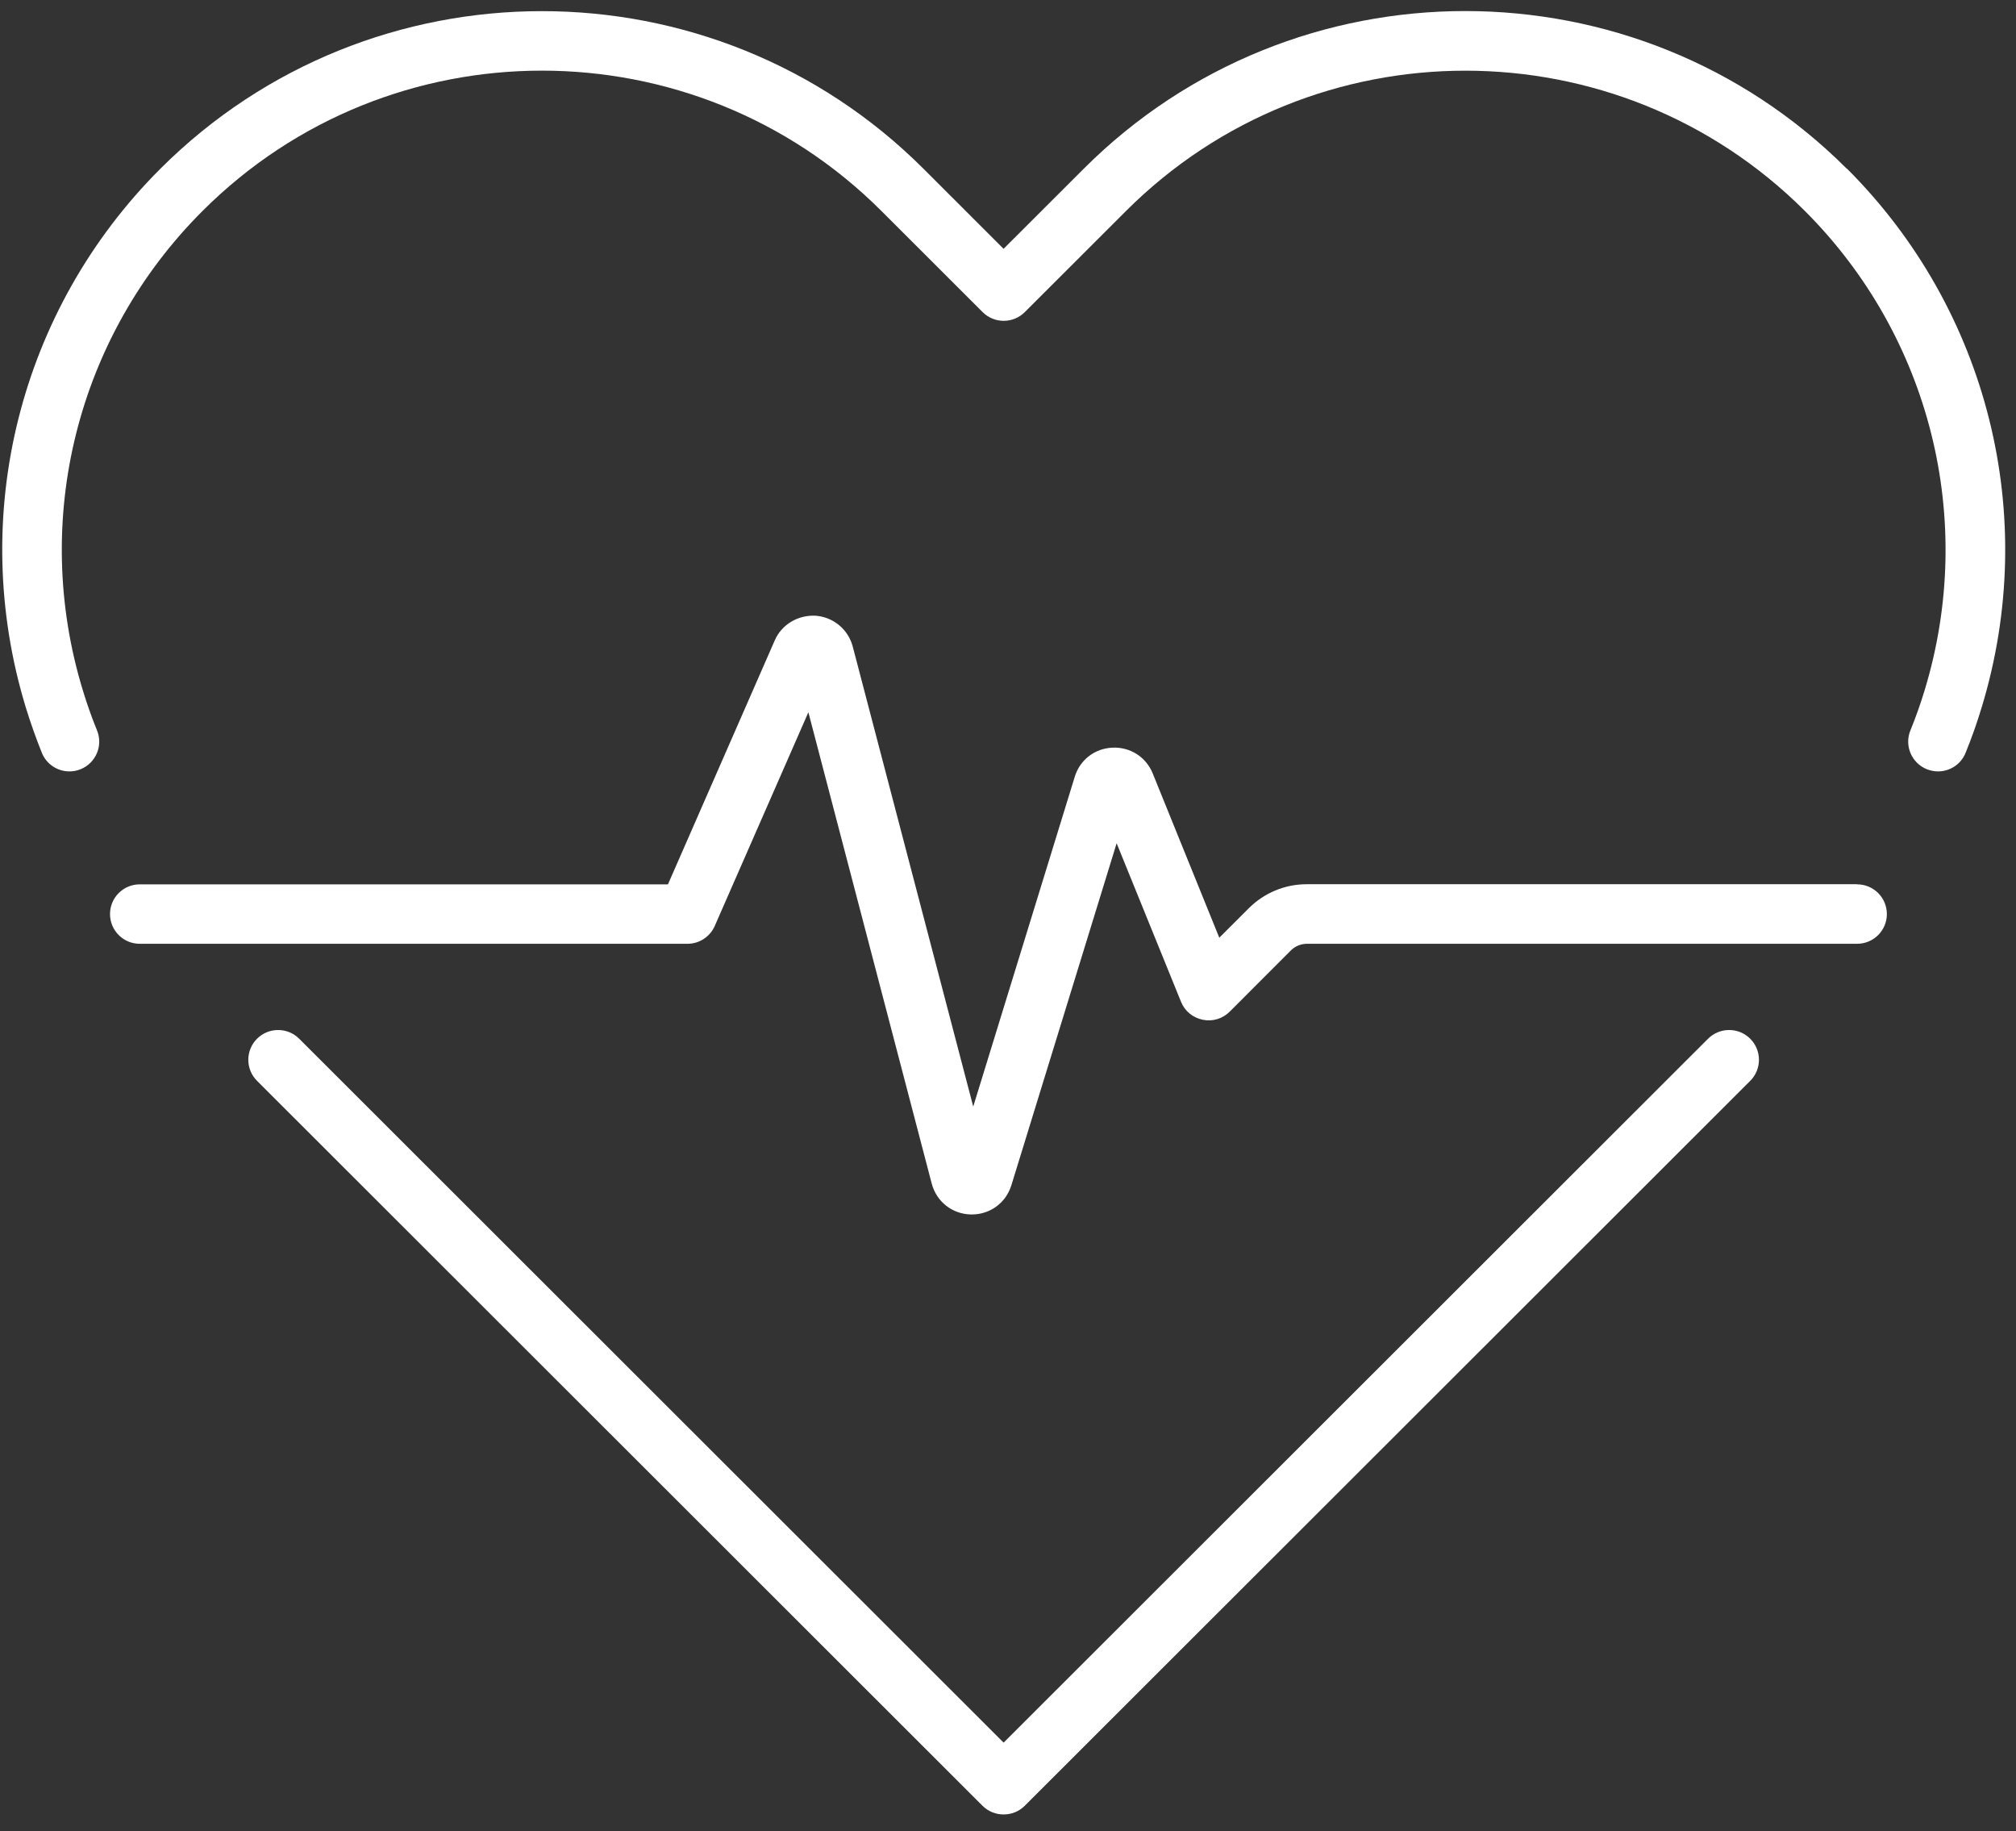
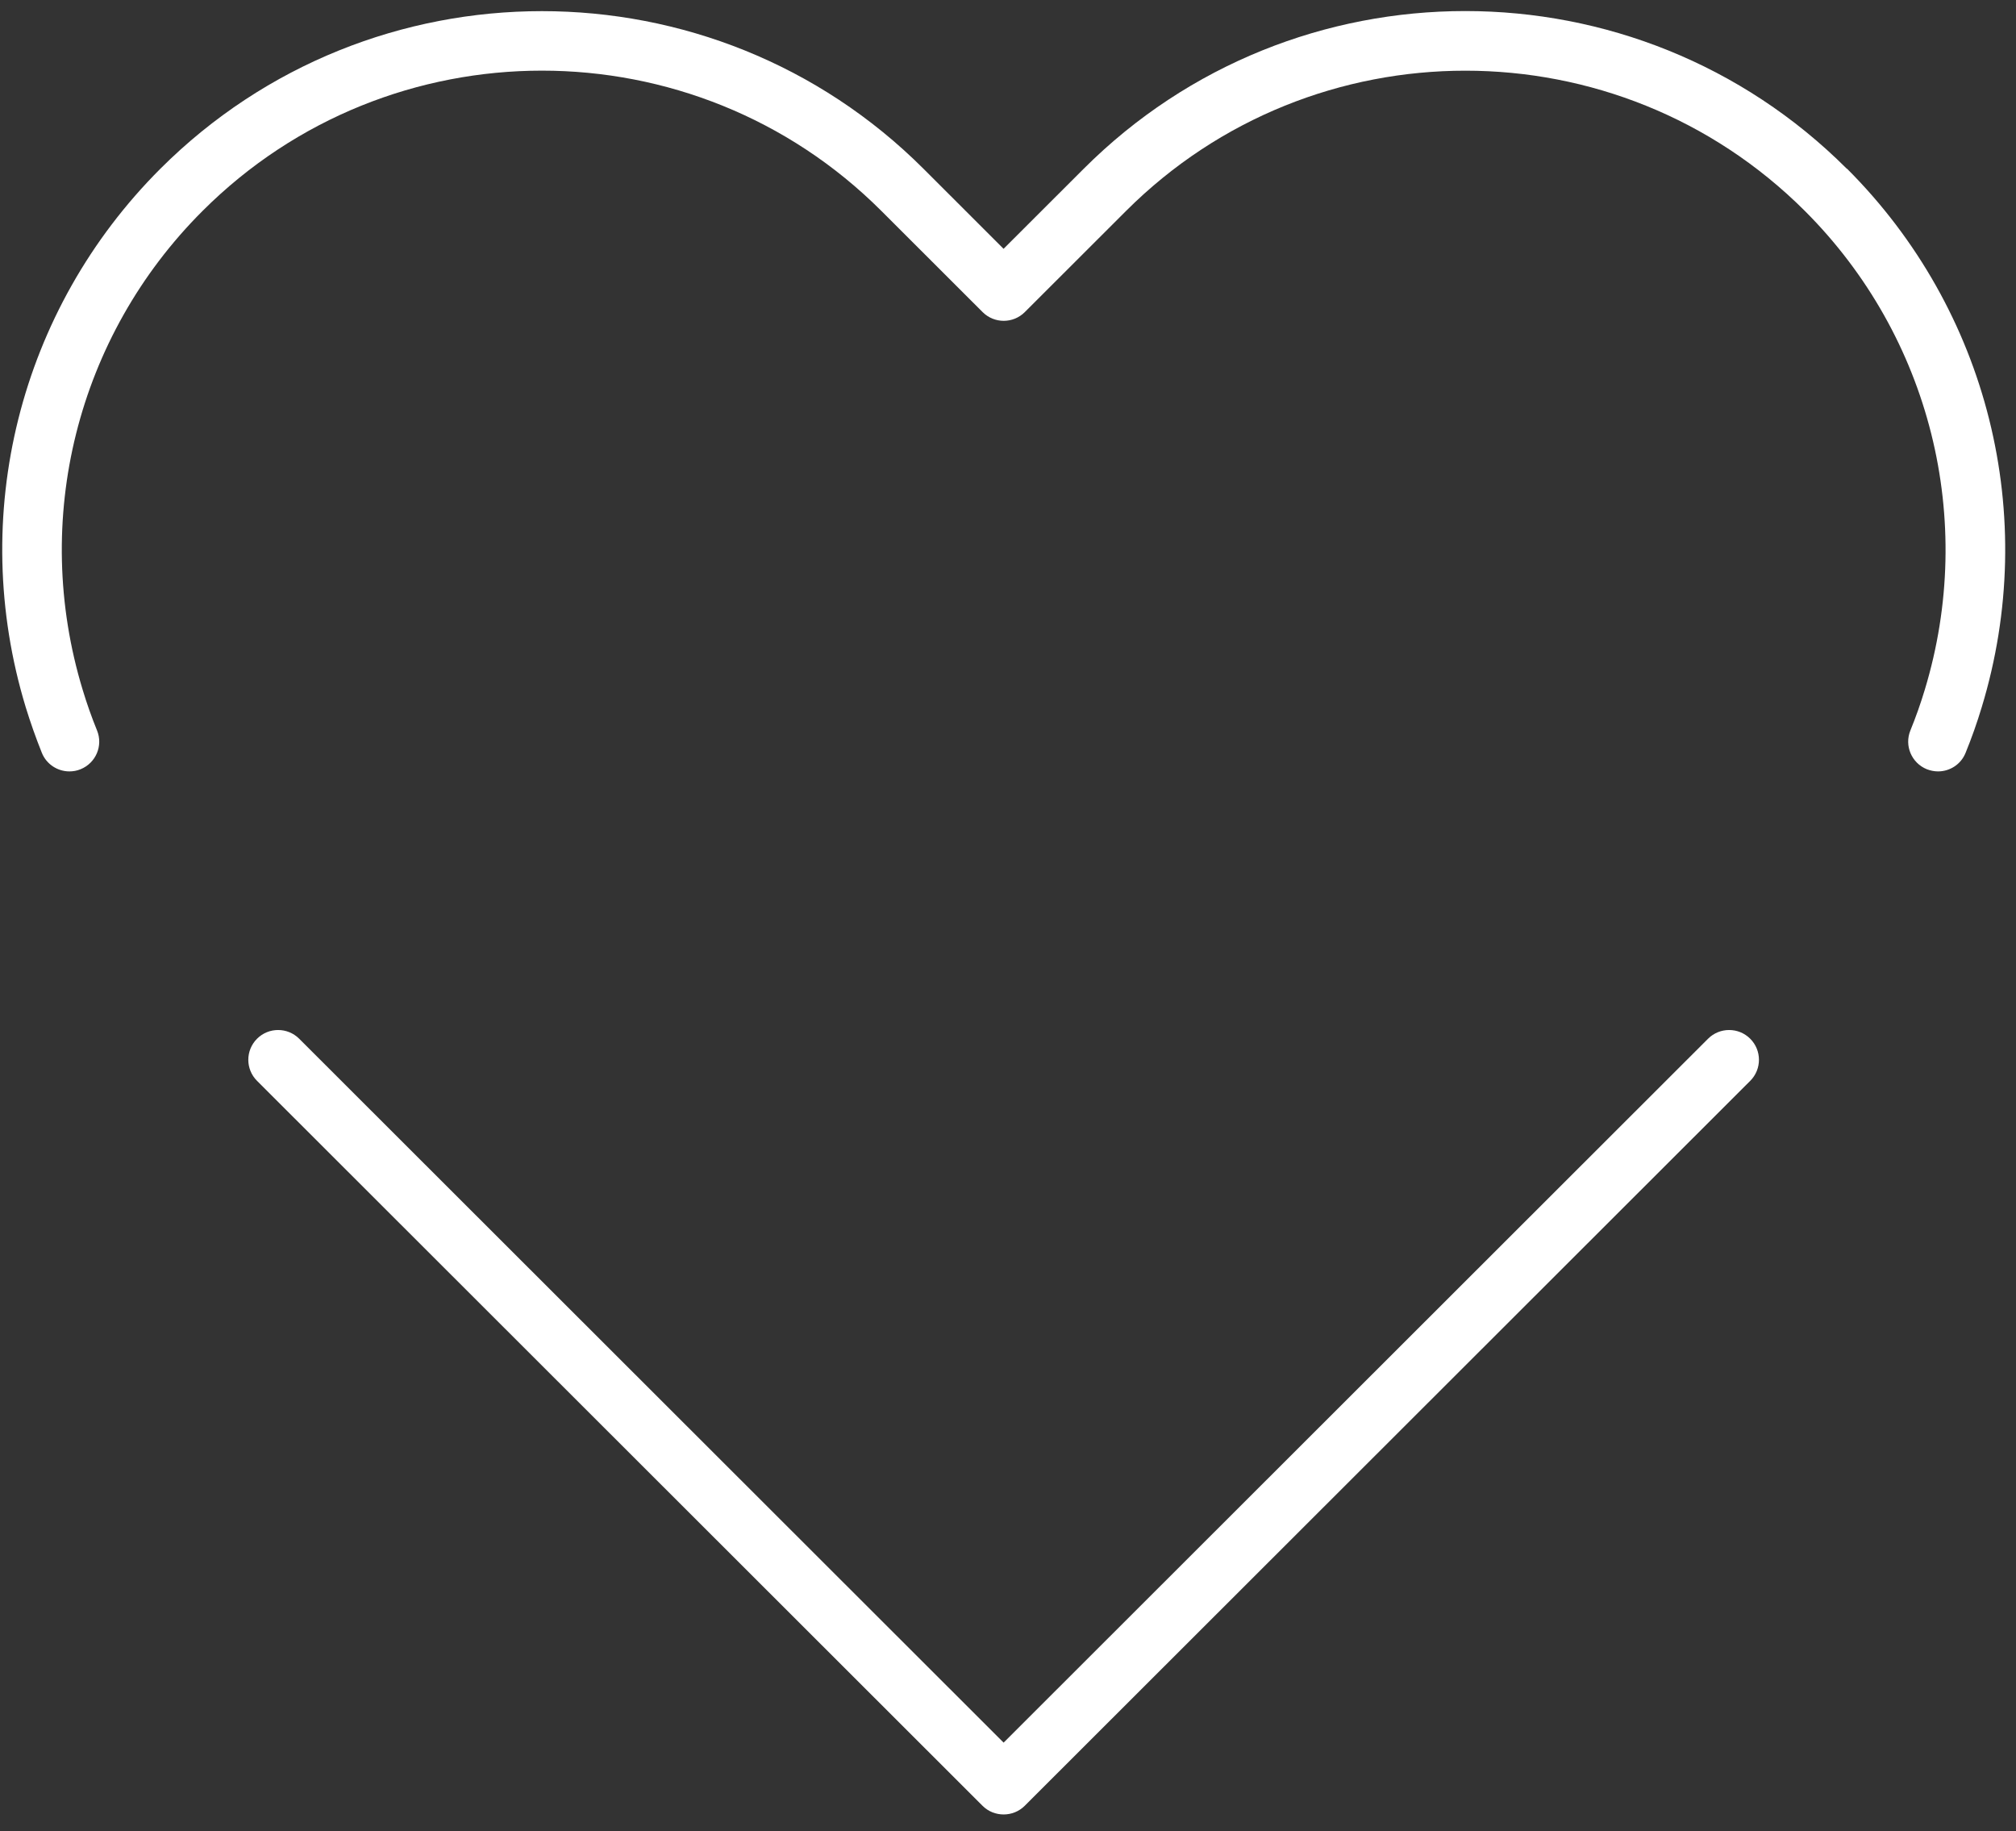
<svg xmlns="http://www.w3.org/2000/svg" width="98" height="89" viewBox="0 0 98 89" fill="none">
  <rect x="0" y="0" width="98" height="89" fill="#333333" stroke="none" />
  <path d="M83.03 50.481L48.787 84.689L14.544 50.481C13.978 49.916 13.06 49.916 12.495 50.481C11.929 51.047 11.929 51.963 12.495 52.528L47.763 87.76C48.046 88.042 48.417 88.18 48.788 88.18C49.158 88.18 49.529 88.042 49.812 87.76L85.08 52.528C85.646 51.963 85.646 51.047 85.08 50.481C84.514 49.916 83.596 49.916 83.03 50.481Z" fill="white" />
  <path d="M89.774 8.199C79.547 -2.017 62.91 -2.017 52.683 8.199L48.785 12.092L44.889 8.199C34.662 -2.011 18.025 -2.011 7.797 8.199C0.934 15.055 -1.574 25.076 1.248 34.362C1.48 35.116 1.744 35.863 2.034 36.585C2.26 37.15 2.807 37.489 3.372 37.489C3.555 37.489 3.737 37.458 3.919 37.383C4.661 37.081 5.019 36.24 4.717 35.499C4.453 34.852 4.221 34.193 4.02 33.527C1.506 25.27 3.737 16.347 9.846 10.252C18.942 1.16 33.745 1.16 42.846 10.252L47.767 15.168C48.333 15.733 49.251 15.733 49.816 15.168L54.738 10.252C63.839 1.16 78.636 1.166 87.737 10.252C93.84 16.349 96.072 25.271 93.564 33.527C93.363 34.193 93.13 34.852 92.866 35.499C92.564 36.24 92.923 37.081 93.664 37.383C93.84 37.452 94.029 37.489 94.211 37.489C94.783 37.489 95.324 37.15 95.55 36.585C95.845 35.863 96.109 35.116 96.336 34.362C99.158 25.082 96.65 15.054 89.786 8.199H89.774Z" fill="white" />
-   <path d="M90.271 42.972H63.526C62.458 42.972 61.452 43.392 60.698 44.146L59.271 45.571L56.034 37.584C55.707 36.787 54.94 36.297 54.079 36.335C53.218 36.372 52.495 36.925 52.244 37.754L47.31 53.778L41.452 31.419C41.232 30.59 40.515 29.993 39.66 29.924C38.806 29.874 38.001 30.339 37.661 31.124L32.47 42.978H6.793C5.995 42.978 5.348 43.625 5.348 44.422C5.348 45.22 5.995 45.867 6.793 45.867H33.419C33.991 45.867 34.513 45.528 34.745 45L39.296 34.615L45.292 57.52C45.525 58.399 46.285 59.002 47.197 59.021H47.241C48.133 59.021 48.9 58.456 49.164 57.602L54.281 40.981L57.411 48.686C57.593 49.138 57.989 49.464 58.467 49.558C58.944 49.659 59.435 49.508 59.78 49.163L62.747 46.193C62.955 45.986 63.238 45.866 63.533 45.866H90.278C91.076 45.866 91.723 45.22 91.723 44.422C91.723 43.625 91.076 42.978 90.278 42.978L90.271 42.972Z" fill="white" />
</svg>